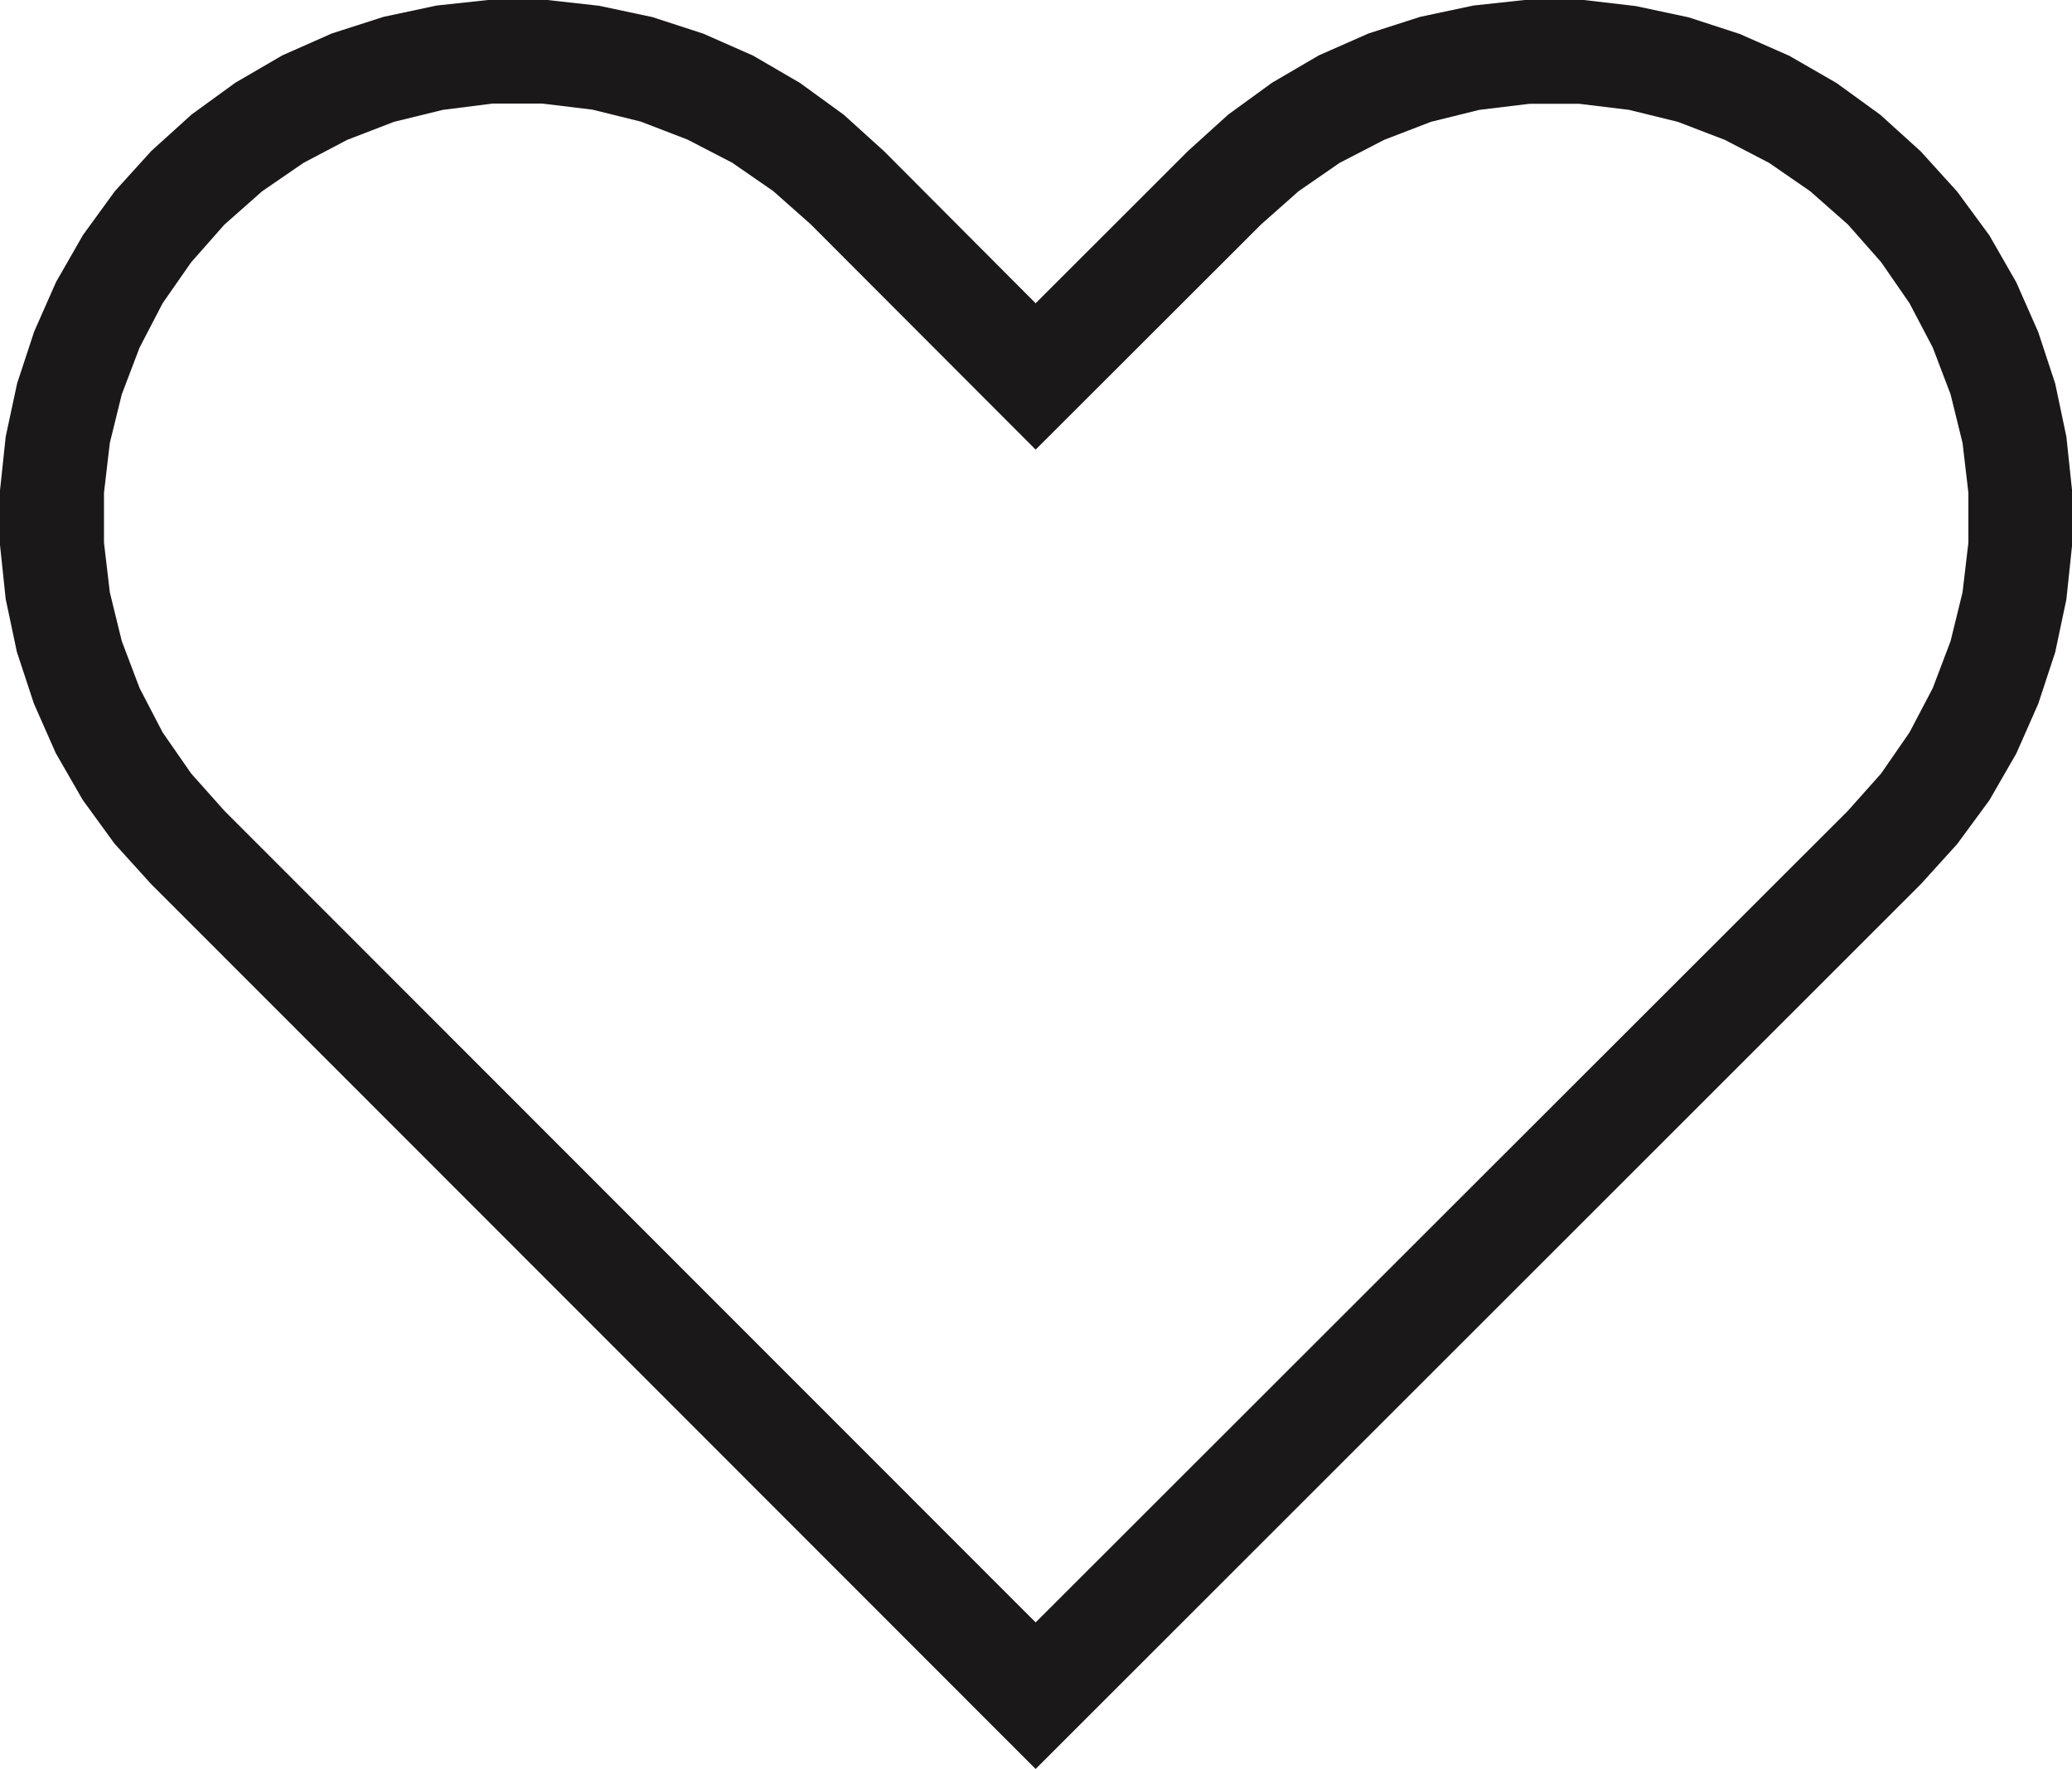
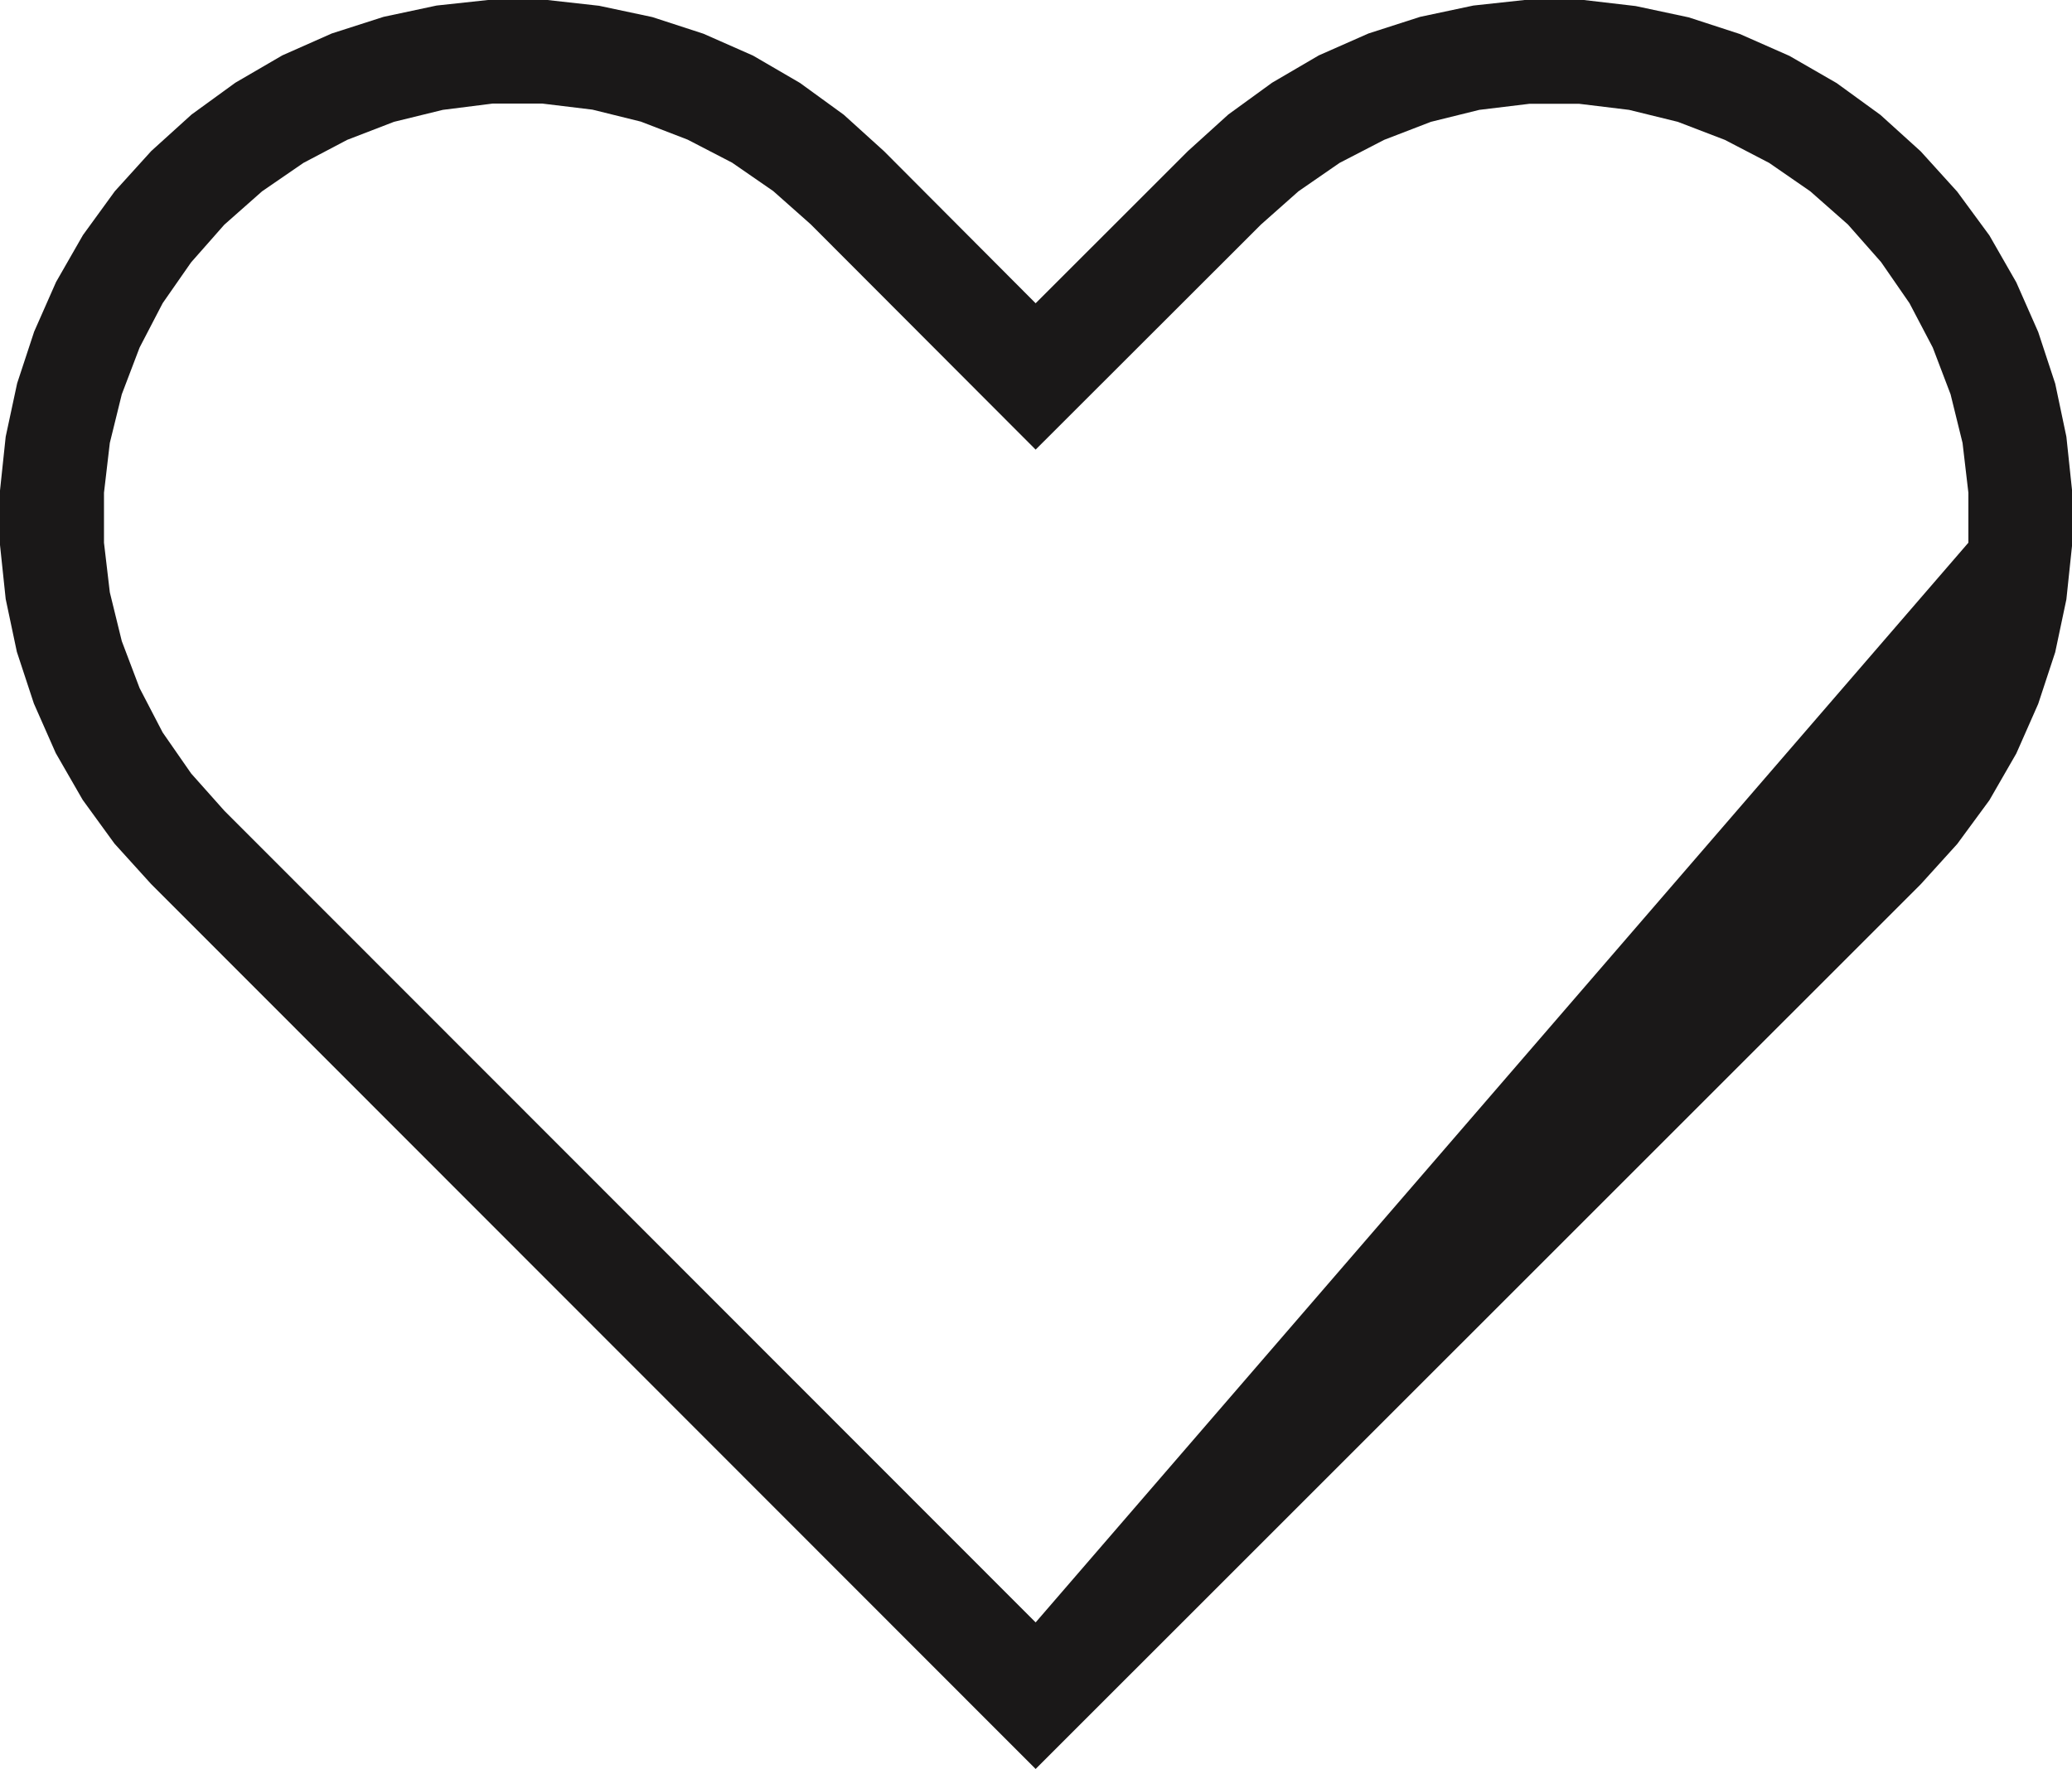
<svg xmlns="http://www.w3.org/2000/svg" id="icon-favourite" width="28.394" height="24.248" viewBox="0 0 28.394 24.248">
  <g id="layer1" transform="translate(0 0)">
-     <path id="Path_235" data-name="Path 235" d="M6.732,2l-.741.08-.727.155-.71.228-.677.3-.644.375-.6.436-.552.5-.5.552-.436.6-.369.644-.3.68-.233.708L.086,7.99l-.078.738v.746l.078.741.153.724.233.708.3.68.369.641.436.6.5.552L14.2,26.252,26.329,14.125l.5-.552.441-.6.369-.641.3-.68.233-.708.153-.724.078-.741V8.728l-.078-.738-.153-.727-.233-.708-.3-.68-.369-.644-.441-.6-.5-.552-.552-.5-.6-.436L24.53,2.77l-.68-.3-.7-.228-.727-.155L21.678,2h-.741l-.738.08-.73.155-.708.228-.68.3-.641.375-.6.436-.552.5L14.2,6.161,12.123,4.077l-.552-.5-.6-.436-.644-.375-.68-.3-.7-.228-.73-.155L7.473,2Zm.025,1.424h.685l.685.083.663.164.641.247.61.316.563.389.513.455L14.2,8.167l3.089-3.086.513-.455.563-.389.611-.316.641-.247.663-.164.686-.083h.683l.683.083L23,3.674l.644.247.608.316.563.389.516.455.455.516.389.563.319.608.244.641.164.666.08.683v.685l-.08.68-.164.669-.244.644-.319.608-.389.563-.455.511L14.2,24.243,3.083,13.118l-.455-.511-.391-.563-.316-.608-.244-.644-.164-.669-.08-.68V8.758l.08-.683.164-.666.244-.641.316-.608L2.627,5.6l.455-.516L3.6,4.626l.566-.389.6-.316.641-.247.669-.164Z" transform="translate(-0.008 -2.004)" fill="#1a1818" />
+     <path id="Path_235" data-name="Path 235" d="M6.732,2l-.741.08-.727.155-.71.228-.677.3-.644.375-.6.436-.552.5-.5.552-.436.6-.369.644-.3.68-.233.708L.086,7.99l-.078.738v.746l.078.741.153.724.233.708.3.68.369.641.436.6.5.552L14.2,26.252,26.329,14.125l.5-.552.441-.6.369-.641.3-.68.233-.708.153-.724.078-.741V8.728l-.078-.738-.153-.727-.233-.708-.3-.68-.369-.644-.441-.6-.5-.552-.552-.5-.6-.436L24.53,2.77l-.68-.3-.7-.228-.727-.155L21.678,2h-.741l-.738.08-.73.155-.708.228-.68.3-.641.375-.6.436-.552.5L14.2,6.161,12.123,4.077l-.552-.5-.6-.436-.644-.375-.68-.3-.7-.228-.73-.155L7.473,2Zm.025,1.424h.685l.685.083.663.164.641.247.61.316.563.389.513.455L14.2,8.167l3.089-3.086.513-.455.563-.389.611-.316.641-.247.663-.164.686-.083h.683l.683.083L23,3.674l.644.247.608.316.563.389.516.455.455.516.389.563.319.608.244.641.164.666.08.683v.685L14.2,24.243,3.083,13.118l-.455-.511-.391-.563-.316-.608-.244-.644-.164-.669-.08-.68V8.758l.08-.683.164-.666.244-.641.316-.608L2.627,5.6l.455-.516L3.6,4.626l.566-.389.6-.316.641-.247.669-.164Z" transform="translate(-0.008 -2.004)" fill="#1a1818" />
  </g>
</svg>